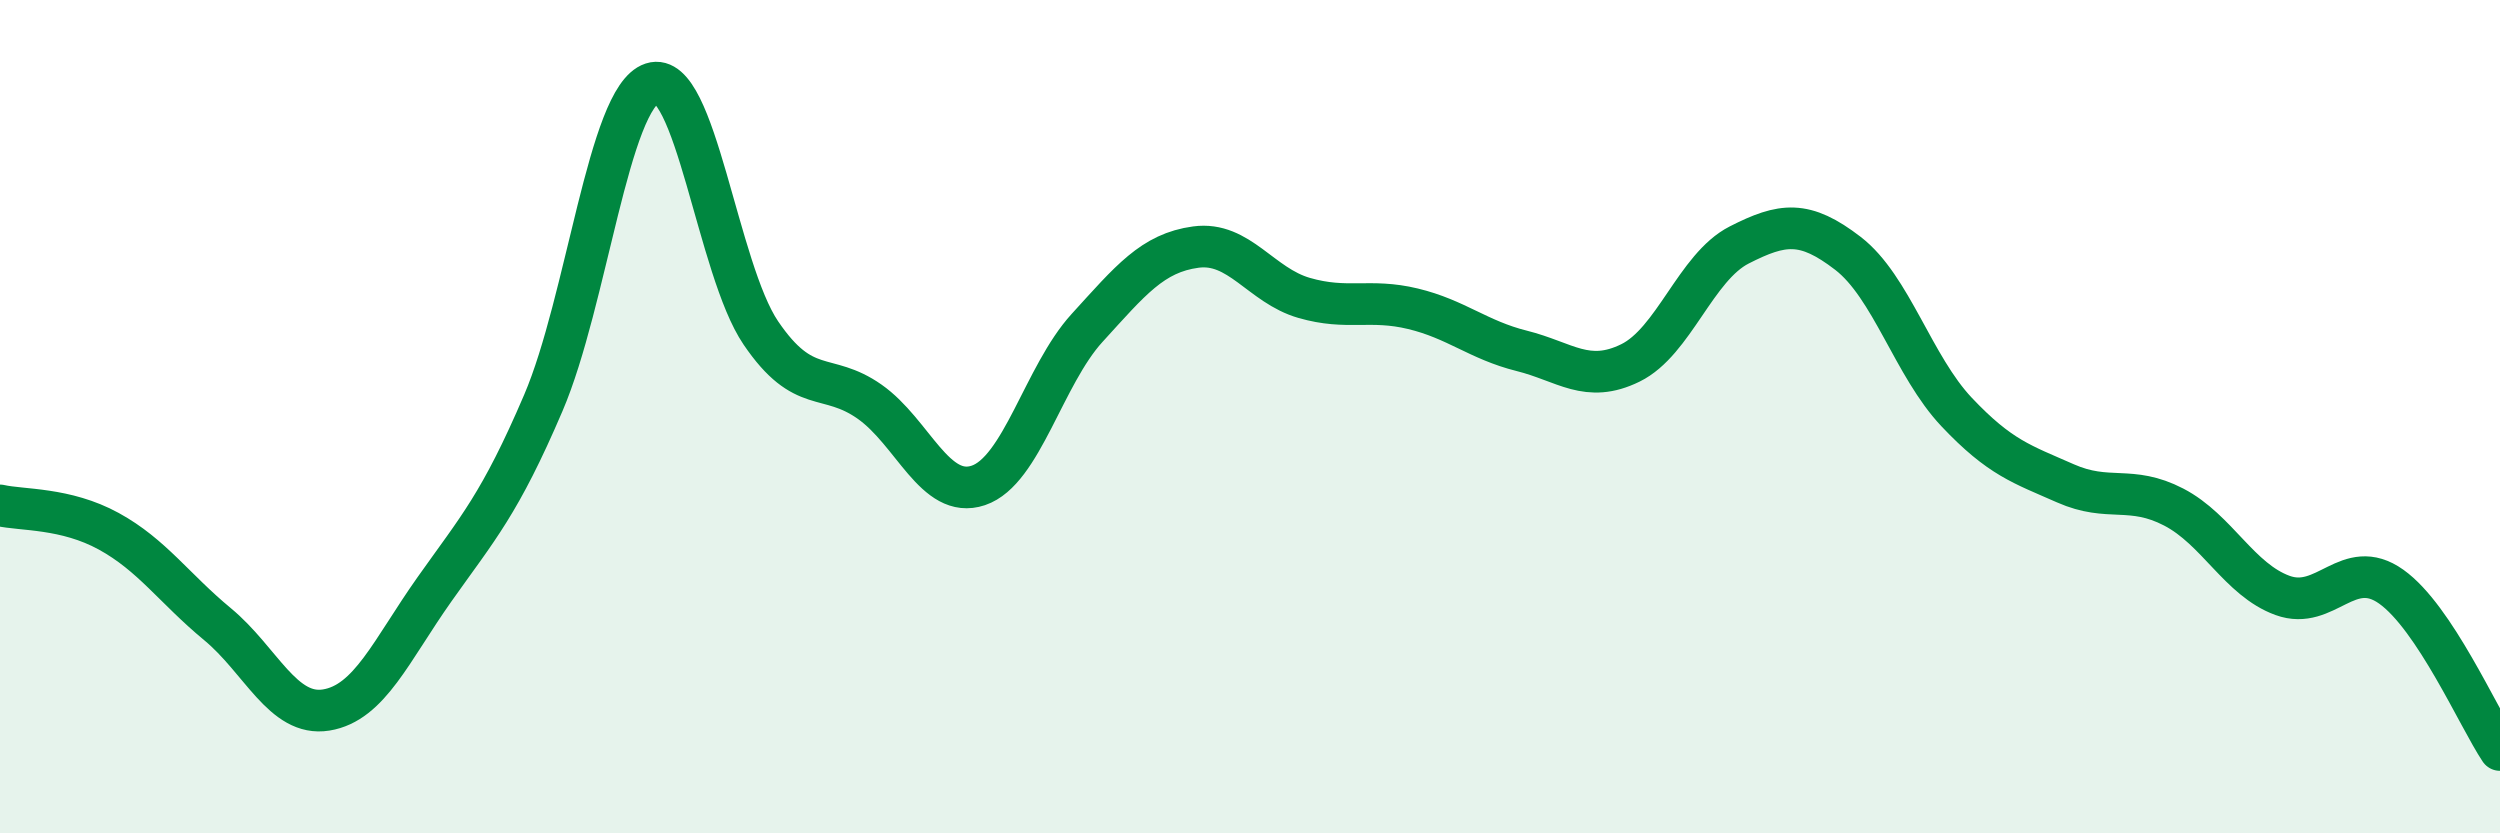
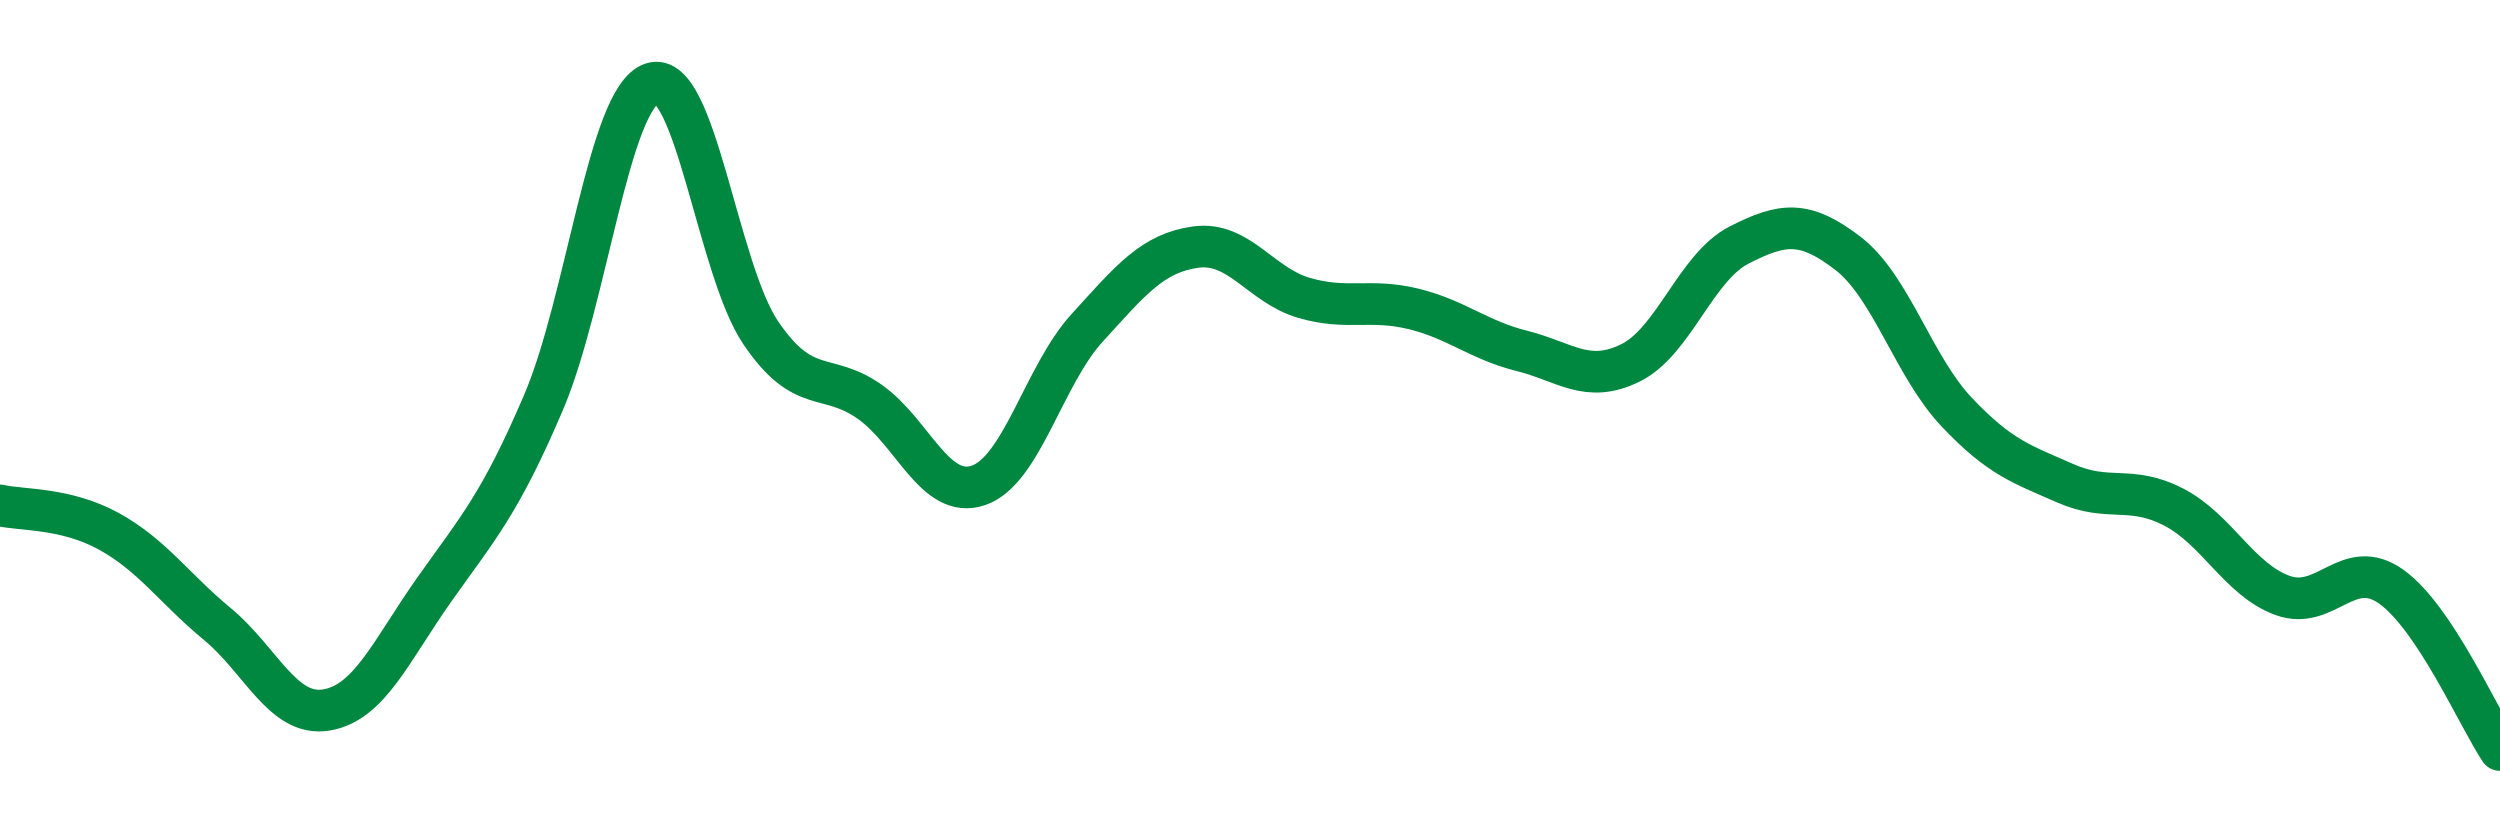
<svg xmlns="http://www.w3.org/2000/svg" width="60" height="20" viewBox="0 0 60 20">
-   <path d="M 0,12.13 C 0.52,12.25 1.57,12.18 2.61,12.75 C 3.65,13.32 4.18,14.12 5.22,14.98 C 6.26,15.84 6.79,17.21 7.83,17.04 C 8.87,16.87 9.39,15.61 10.43,14.14 C 11.47,12.67 12,12.1 13.04,9.67 C 14.08,7.24 14.61,2.34 15.65,2 C 16.69,1.66 17.22,6.46 18.26,7.99 C 19.3,9.52 19.83,8.91 20.87,9.64 C 21.91,10.37 22.44,12 23.48,11.65 C 24.52,11.3 25.05,9.01 26.09,7.87 C 27.13,6.73 27.66,6.07 28.7,5.93 C 29.74,5.79 30.26,6.85 31.3,7.15 C 32.34,7.45 32.87,7.16 33.91,7.41 C 34.95,7.66 35.48,8.16 36.52,8.42 C 37.56,8.68 38.09,9.22 39.13,8.71 C 40.17,8.2 40.7,6.41 41.74,5.88 C 42.78,5.35 43.31,5.28 44.35,6.08 C 45.39,6.88 45.92,8.79 46.96,9.89 C 48,10.99 48.53,11.14 49.57,11.6 C 50.61,12.06 51.13,11.63 52.17,12.17 C 53.21,12.71 53.74,13.91 54.78,14.29 C 55.82,14.67 56.35,13.34 57.39,14.08 C 58.43,14.82 59.48,17.22 60,18L60 20L0 20Z" fill="#008740" opacity="0.1" stroke-linecap="round" stroke-linejoin="round" />
  <path d="M 0,12.13 C 0.52,12.25 1.57,12.18 2.61,12.75 C 3.65,13.32 4.18,14.12 5.22,14.98 C 6.26,15.84 6.79,17.21 7.83,17.04 C 8.87,16.87 9.39,15.61 10.43,14.14 C 11.47,12.67 12,12.1 13.04,9.67 C 14.08,7.24 14.61,2.34 15.65,2 C 16.69,1.66 17.22,6.46 18.26,7.99 C 19.3,9.52 19.83,8.91 20.87,9.64 C 21.91,10.37 22.44,12 23.48,11.65 C 24.52,11.3 25.05,9.01 26.09,7.87 C 27.13,6.73 27.66,6.07 28.7,5.93 C 29.74,5.79 30.26,6.85 31.3,7.15 C 32.34,7.45 32.87,7.16 33.91,7.41 C 34.95,7.66 35.48,8.16 36.52,8.42 C 37.56,8.68 38.09,9.22 39.13,8.71 C 40.17,8.2 40.7,6.41 41.74,5.88 C 42.78,5.35 43.31,5.28 44.35,6.08 C 45.39,6.88 45.92,8.79 46.96,9.89 C 48,10.99 48.53,11.14 49.57,11.6 C 50.61,12.06 51.13,11.63 52.17,12.17 C 53.21,12.71 53.74,13.91 54.78,14.29 C 55.82,14.67 56.35,13.34 57.39,14.08 C 58.43,14.82 59.48,17.22 60,18" stroke="#008740" stroke-width="1" fill="none" stroke-linecap="round" stroke-linejoin="round" />
</svg>